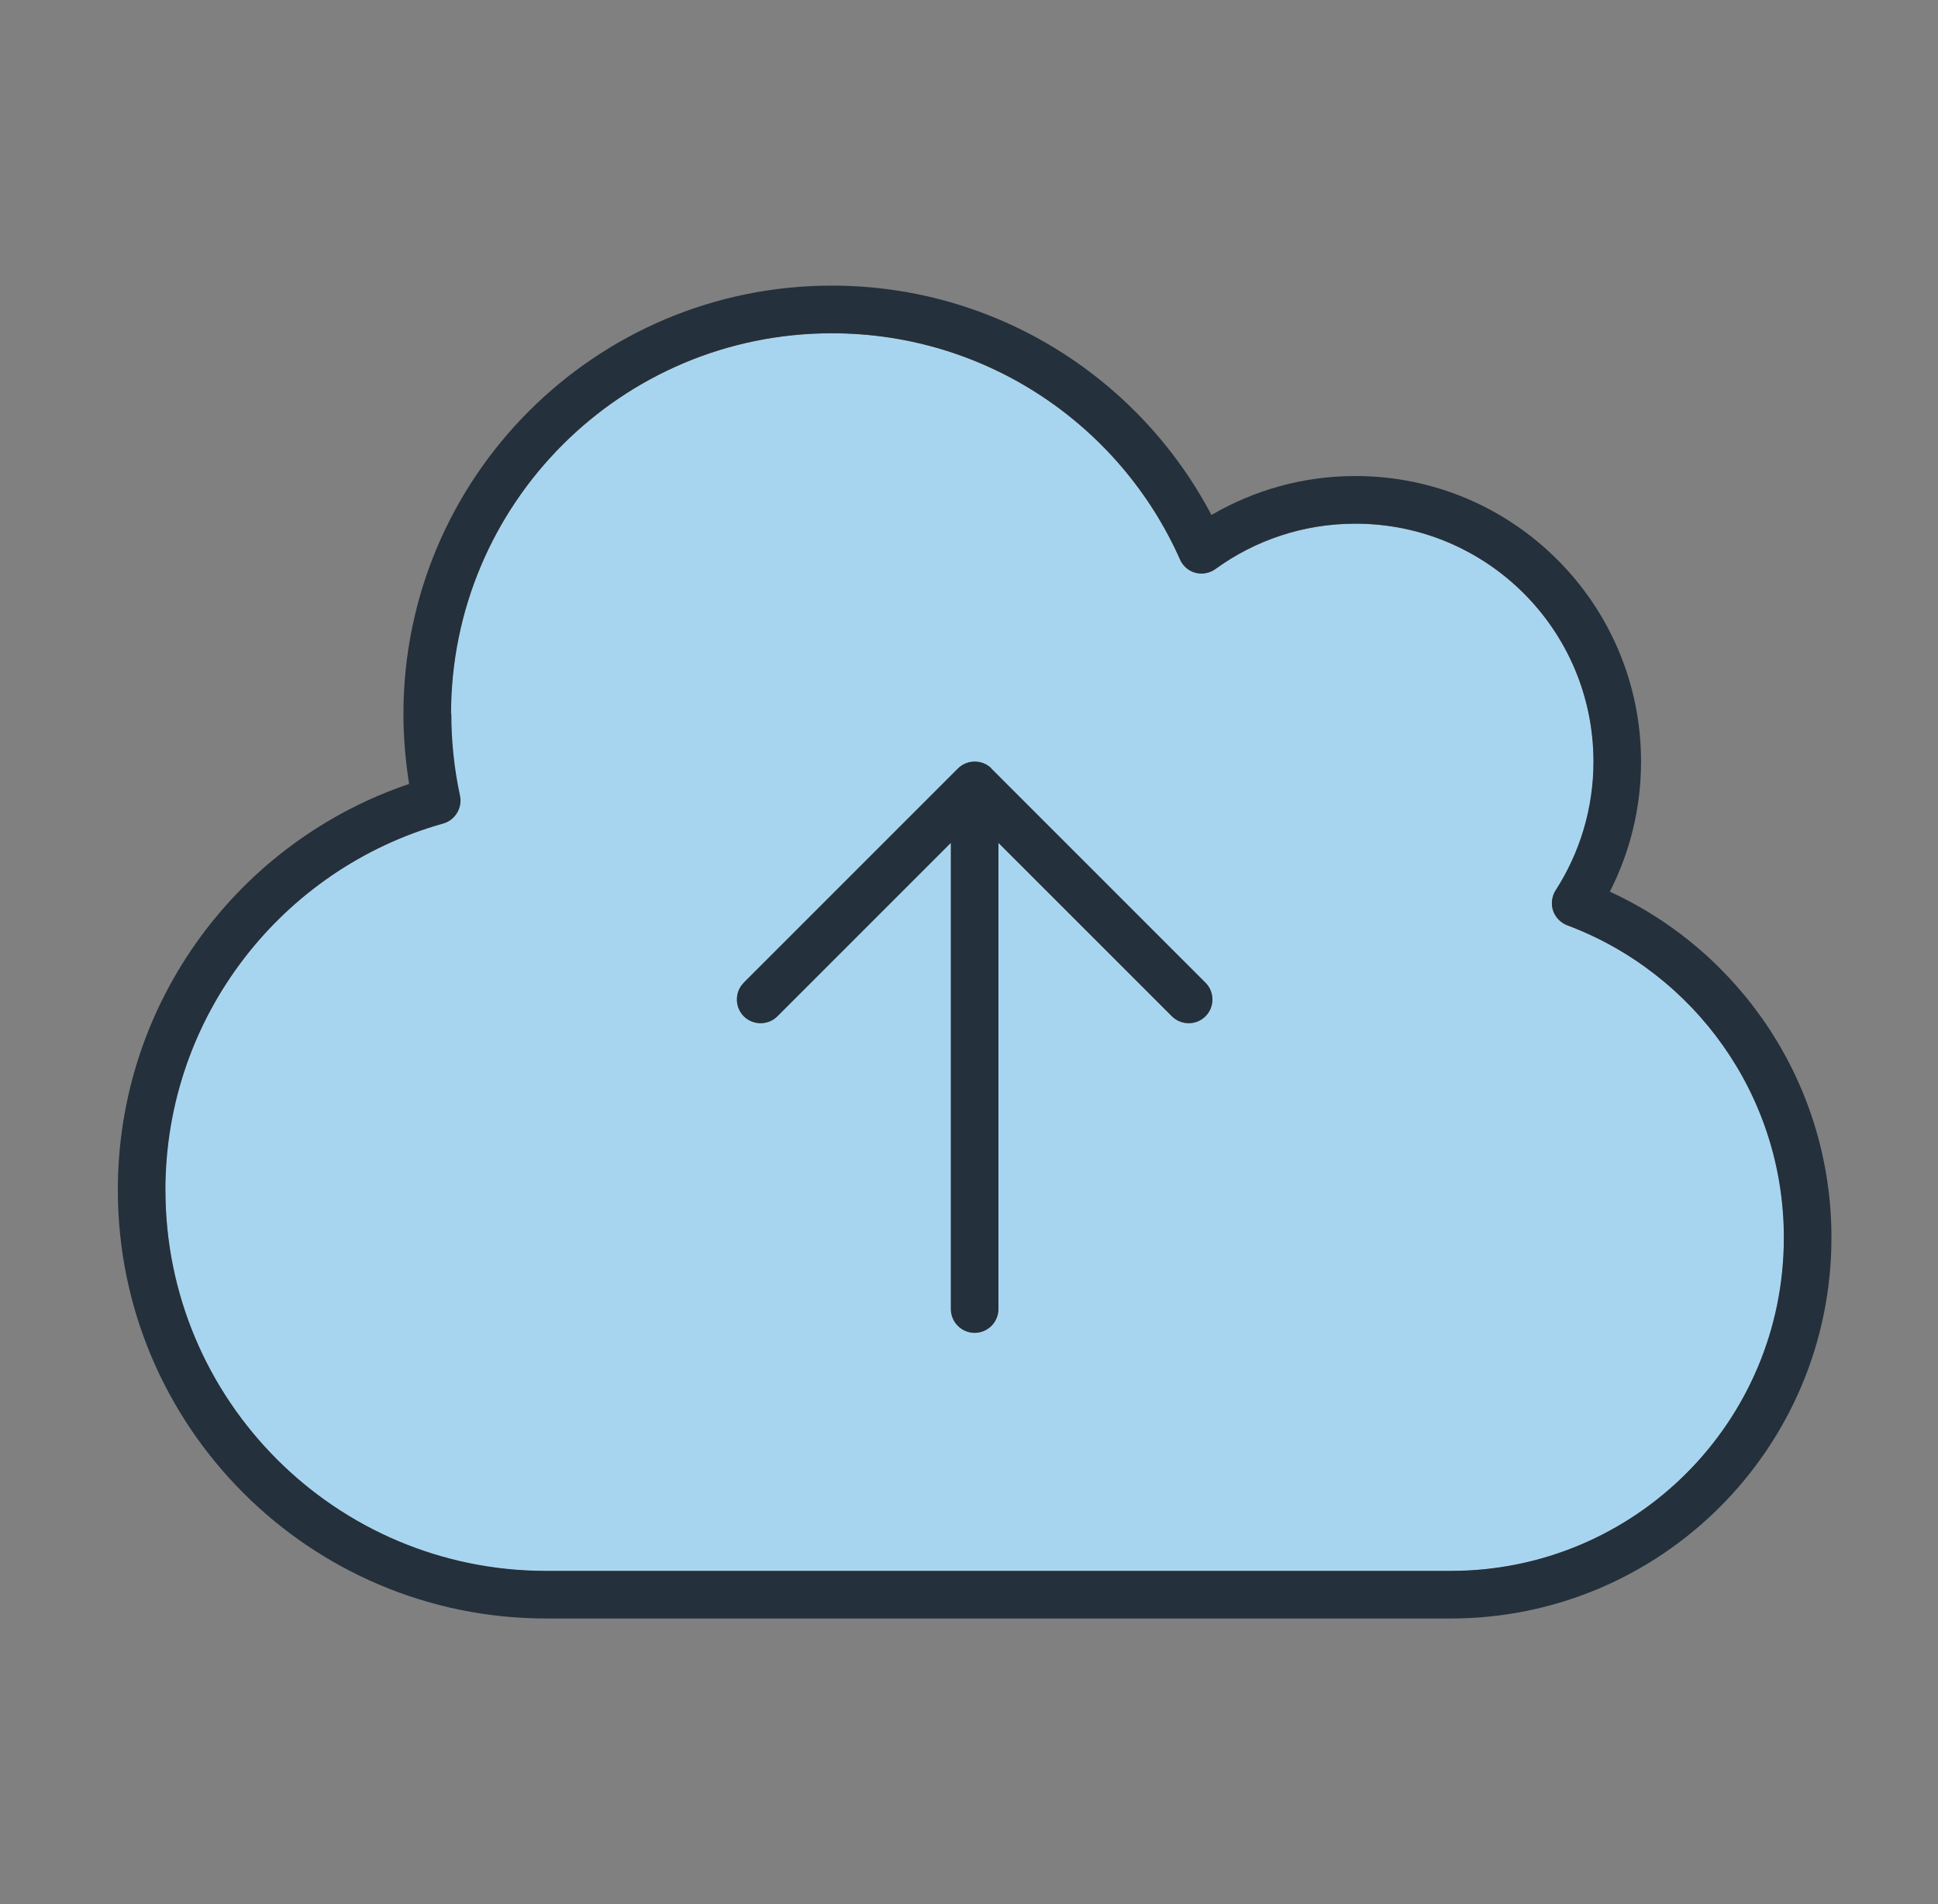
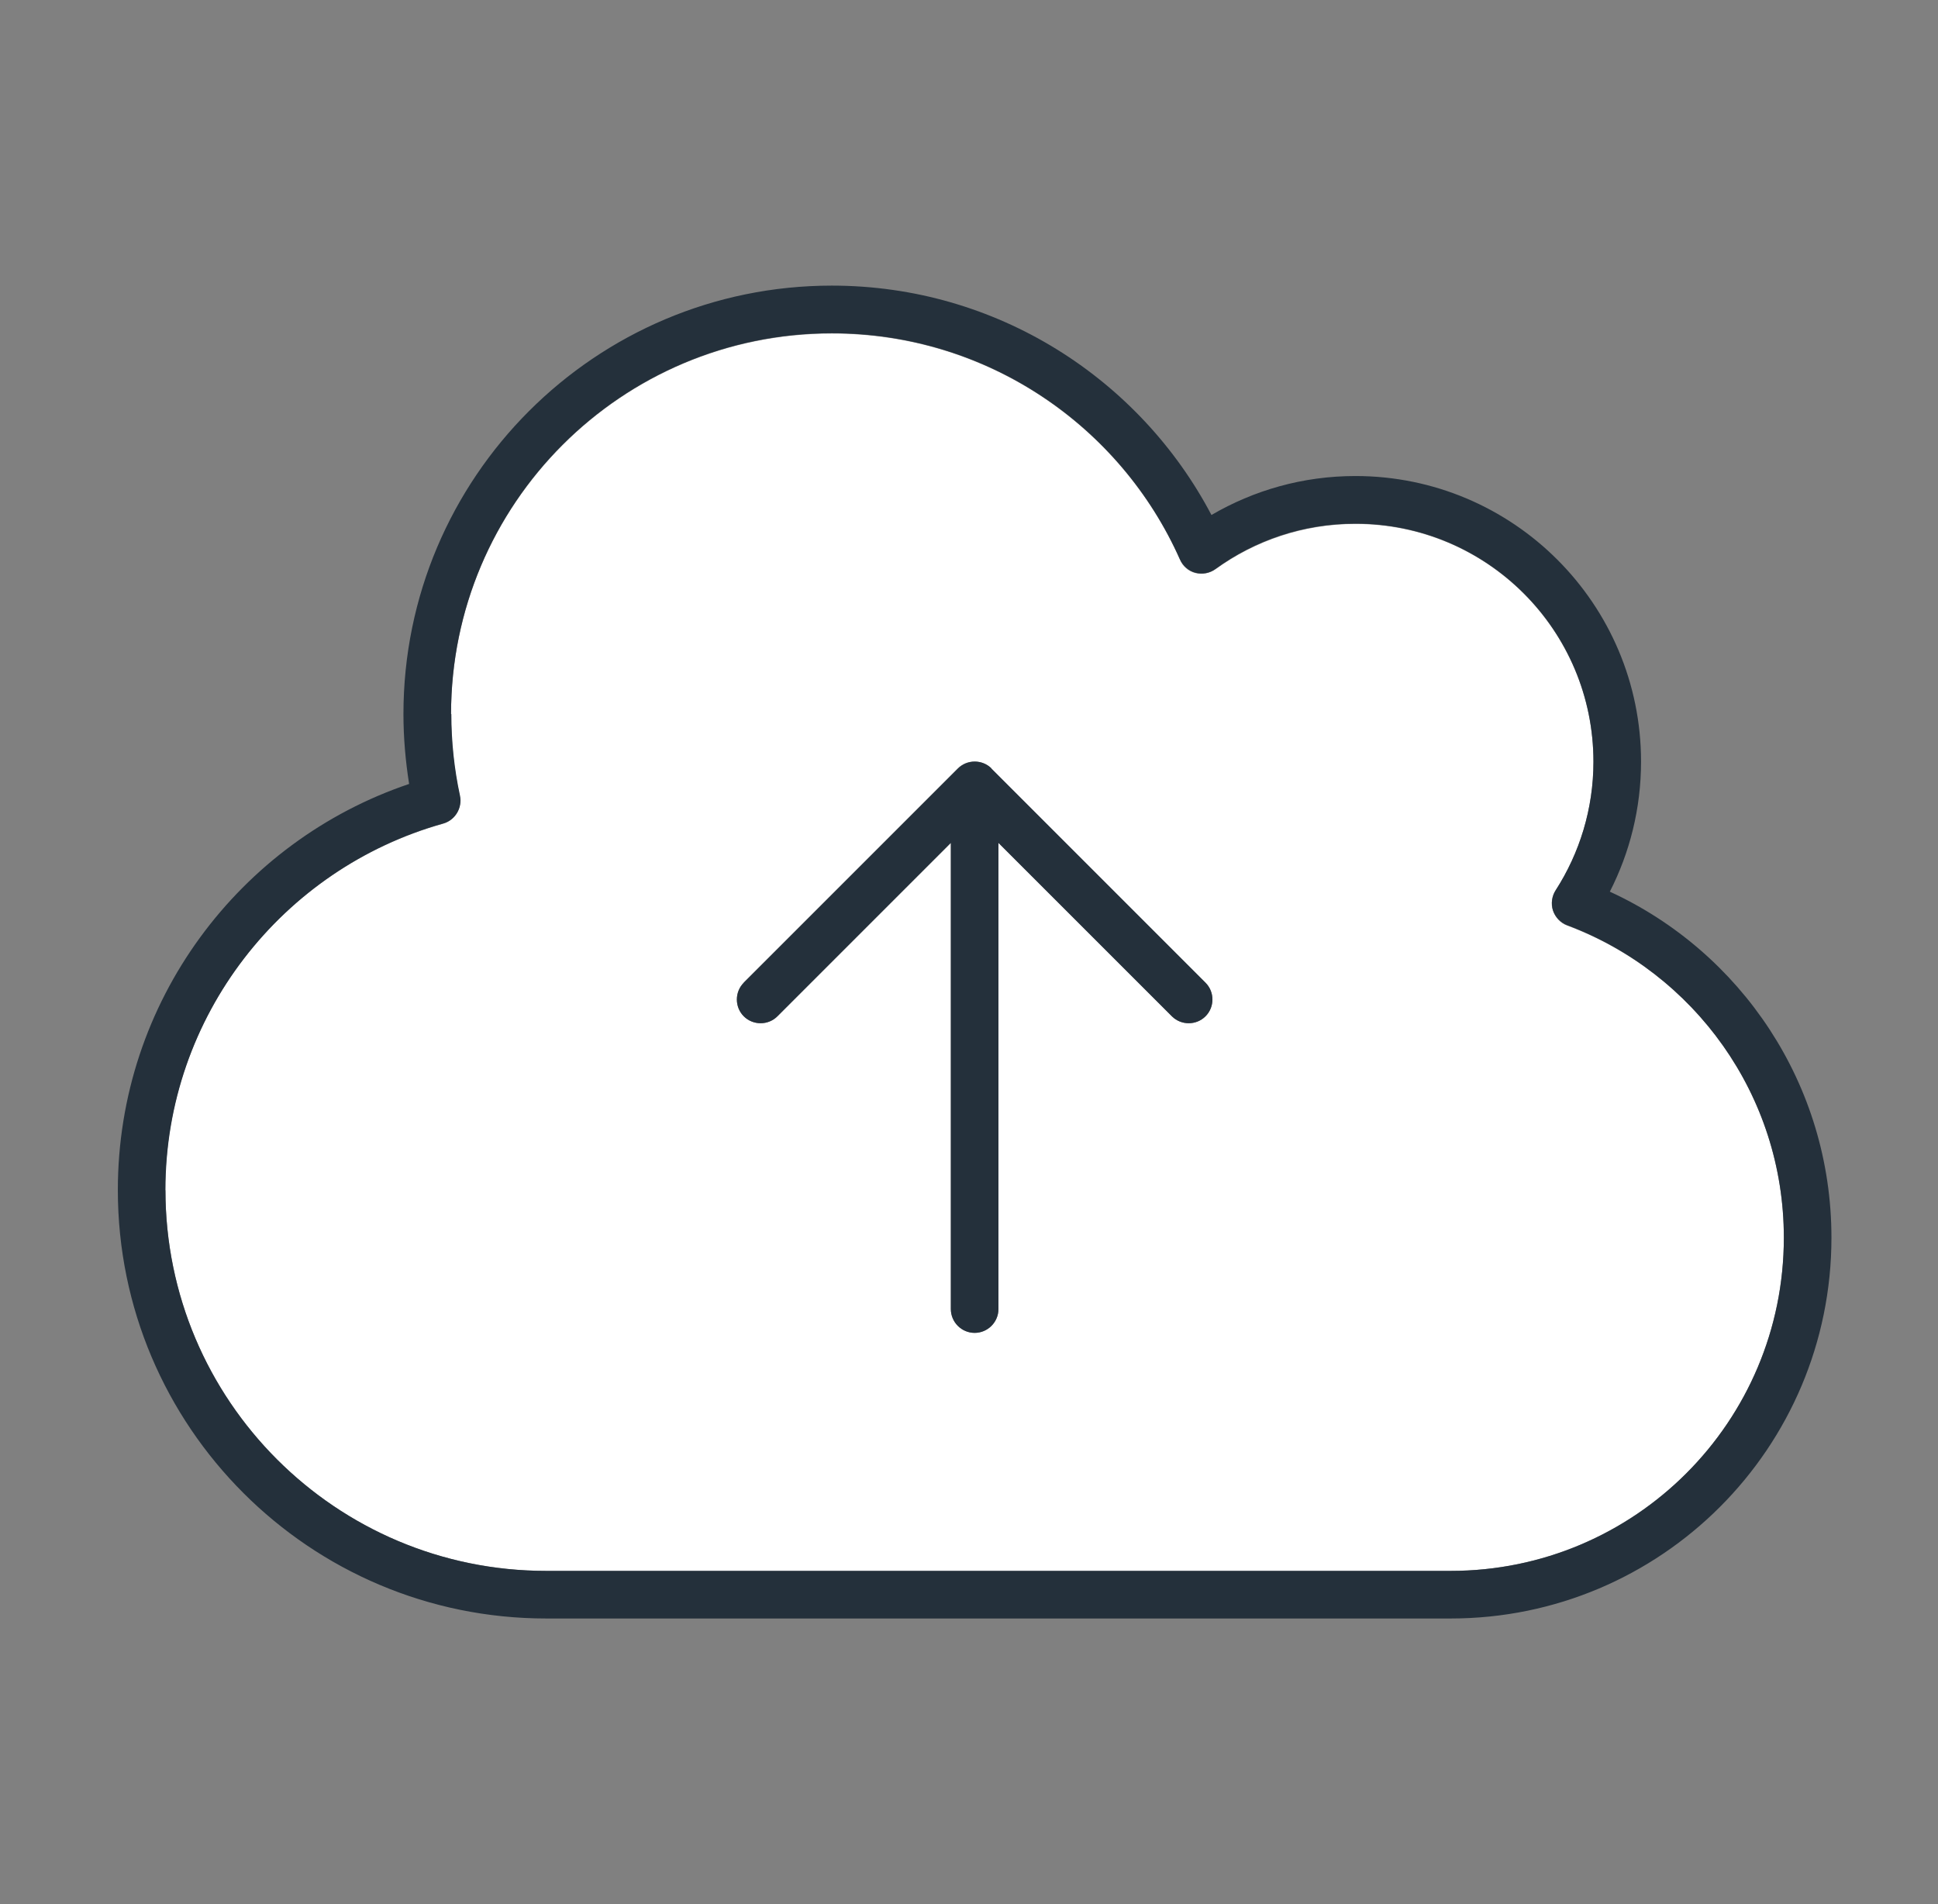
<svg xmlns="http://www.w3.org/2000/svg" width="57" height="56" viewBox="0 0 57 56" fill="none">
  <rect x="0" y="0" width="57" height="56" fill="#808080" stroke="none" />
  <path d="M4.866 35C4.866 41.186 9.88 46.2 16.066 46.2H42.666C48.083 46.2 52.466 41.816 52.466 36.4C52.466 32.2 49.824 28.613 46.096 27.221C45.895 27.151 45.746 26.985 45.676 26.784C45.606 26.583 45.641 26.364 45.755 26.189C46.455 25.095 46.866 23.8 46.866 22.409C46.866 18.541 43.734 15.409 39.866 15.409C38.326 15.409 36.909 15.908 35.754 16.739C35.579 16.861 35.369 16.905 35.159 16.853C34.949 16.8 34.782 16.651 34.704 16.459C32.962 12.539 29.034 9.809 24.466 9.809C18.28 9.809 13.266 14.823 13.266 21.009C13.266 21.831 13.354 22.636 13.52 23.406C13.599 23.765 13.38 24.133 13.021 24.229C8.314 25.55 4.858 29.881 4.858 35.009L4.866 35ZM21.867 28.901L28.168 22.601C28.439 22.33 28.885 22.33 29.156 22.601L35.456 28.901C35.727 29.173 35.727 29.619 35.456 29.89C35.185 30.161 34.739 30.161 34.468 29.89L29.366 24.789V38.5C29.366 38.885 29.051 39.2 28.666 39.2C28.281 39.2 27.966 38.885 27.966 38.5V24.789L22.865 29.89C22.594 30.161 22.148 30.161 21.876 29.89C21.605 29.619 21.605 29.173 21.876 28.901H21.867Z" fill="white" />
-   <path d="M4.866 35C4.866 41.186 9.88 46.2 16.066 46.2H42.666C48.083 46.2 52.466 41.816 52.466 36.4C52.466 32.2 49.824 28.613 46.096 27.221C45.895 27.151 45.746 26.985 45.676 26.784C45.606 26.583 45.641 26.364 45.755 26.189C46.455 25.095 46.866 23.8 46.866 22.409C46.866 18.541 43.734 15.409 39.866 15.409C38.326 15.409 36.909 15.908 35.754 16.739C35.579 16.861 35.369 16.905 35.159 16.853C34.949 16.8 34.782 16.651 34.704 16.459C32.962 12.539 29.034 9.809 24.466 9.809C18.28 9.809 13.266 14.823 13.266 21.009C13.266 21.831 13.354 22.636 13.52 23.406C13.599 23.765 13.38 24.133 13.021 24.229C8.314 25.55 4.858 29.881 4.858 35.009L4.866 35ZM21.867 28.901L28.168 22.601C28.439 22.33 28.885 22.33 29.156 22.601L35.456 28.901C35.727 29.173 35.727 29.619 35.456 29.89C35.185 30.161 34.739 30.161 34.468 29.89L29.366 24.789V38.5C29.366 38.885 29.051 39.2 28.666 39.2C28.281 39.2 27.966 38.885 27.966 38.5V24.789L22.865 29.89C22.594 30.161 22.148 30.161 21.876 29.89C21.605 29.619 21.605 29.173 21.876 28.901H21.867Z" fill="#62B5E5" fill-opacity="0.56" />
  <path d="M24.466 8.4C17.51 8.4 11.866 14.044 11.866 21C11.866 21.7 11.928 22.391 12.033 23.056C7.054 24.736 3.466 29.444 3.466 35C3.466 41.956 9.11 47.6 16.066 47.6H42.666C48.853 47.6 53.866 42.586 53.866 36.4C53.866 31.885 51.198 27.991 47.348 26.224C47.934 25.077 48.266 23.774 48.266 22.4C48.266 17.762 44.504 14 39.866 14C38.318 14 36.874 14.42 35.631 15.146C33.523 11.139 29.314 8.4 24.466 8.4ZM13.266 21C13.266 14.814 18.28 9.8 24.466 9.8C29.034 9.8 32.963 12.53 34.704 16.45C34.791 16.642 34.958 16.791 35.159 16.844C35.36 16.896 35.579 16.861 35.754 16.73C36.909 15.89 38.326 15.4 39.866 15.4C43.734 15.4 46.866 18.532 46.866 22.4C46.866 23.791 46.455 25.095 45.755 26.18C45.641 26.355 45.615 26.582 45.676 26.775C45.738 26.967 45.895 27.134 46.096 27.212C49.824 28.612 52.466 32.2 52.466 36.4C52.466 41.816 48.083 46.2 42.666 46.2H16.066C9.88 46.2 4.866 41.186 4.866 35C4.866 29.872 8.323 25.541 13.03 24.22C13.389 24.124 13.608 23.756 13.529 23.397C13.363 22.627 13.275 21.822 13.275 21H13.266ZM29.165 22.601C28.894 22.33 28.448 22.33 28.176 22.601L21.876 28.901C21.605 29.172 21.605 29.619 21.876 29.89C22.148 30.161 22.594 30.161 22.865 29.89L27.966 24.789V38.5C27.966 38.885 28.281 39.2 28.666 39.2C29.051 39.2 29.366 38.885 29.366 38.5V24.789L34.468 29.89C34.739 30.161 35.185 30.161 35.456 29.89C35.728 29.619 35.728 29.172 35.456 28.901L29.156 22.601H29.165Z" fill="#24303B" />
</svg>